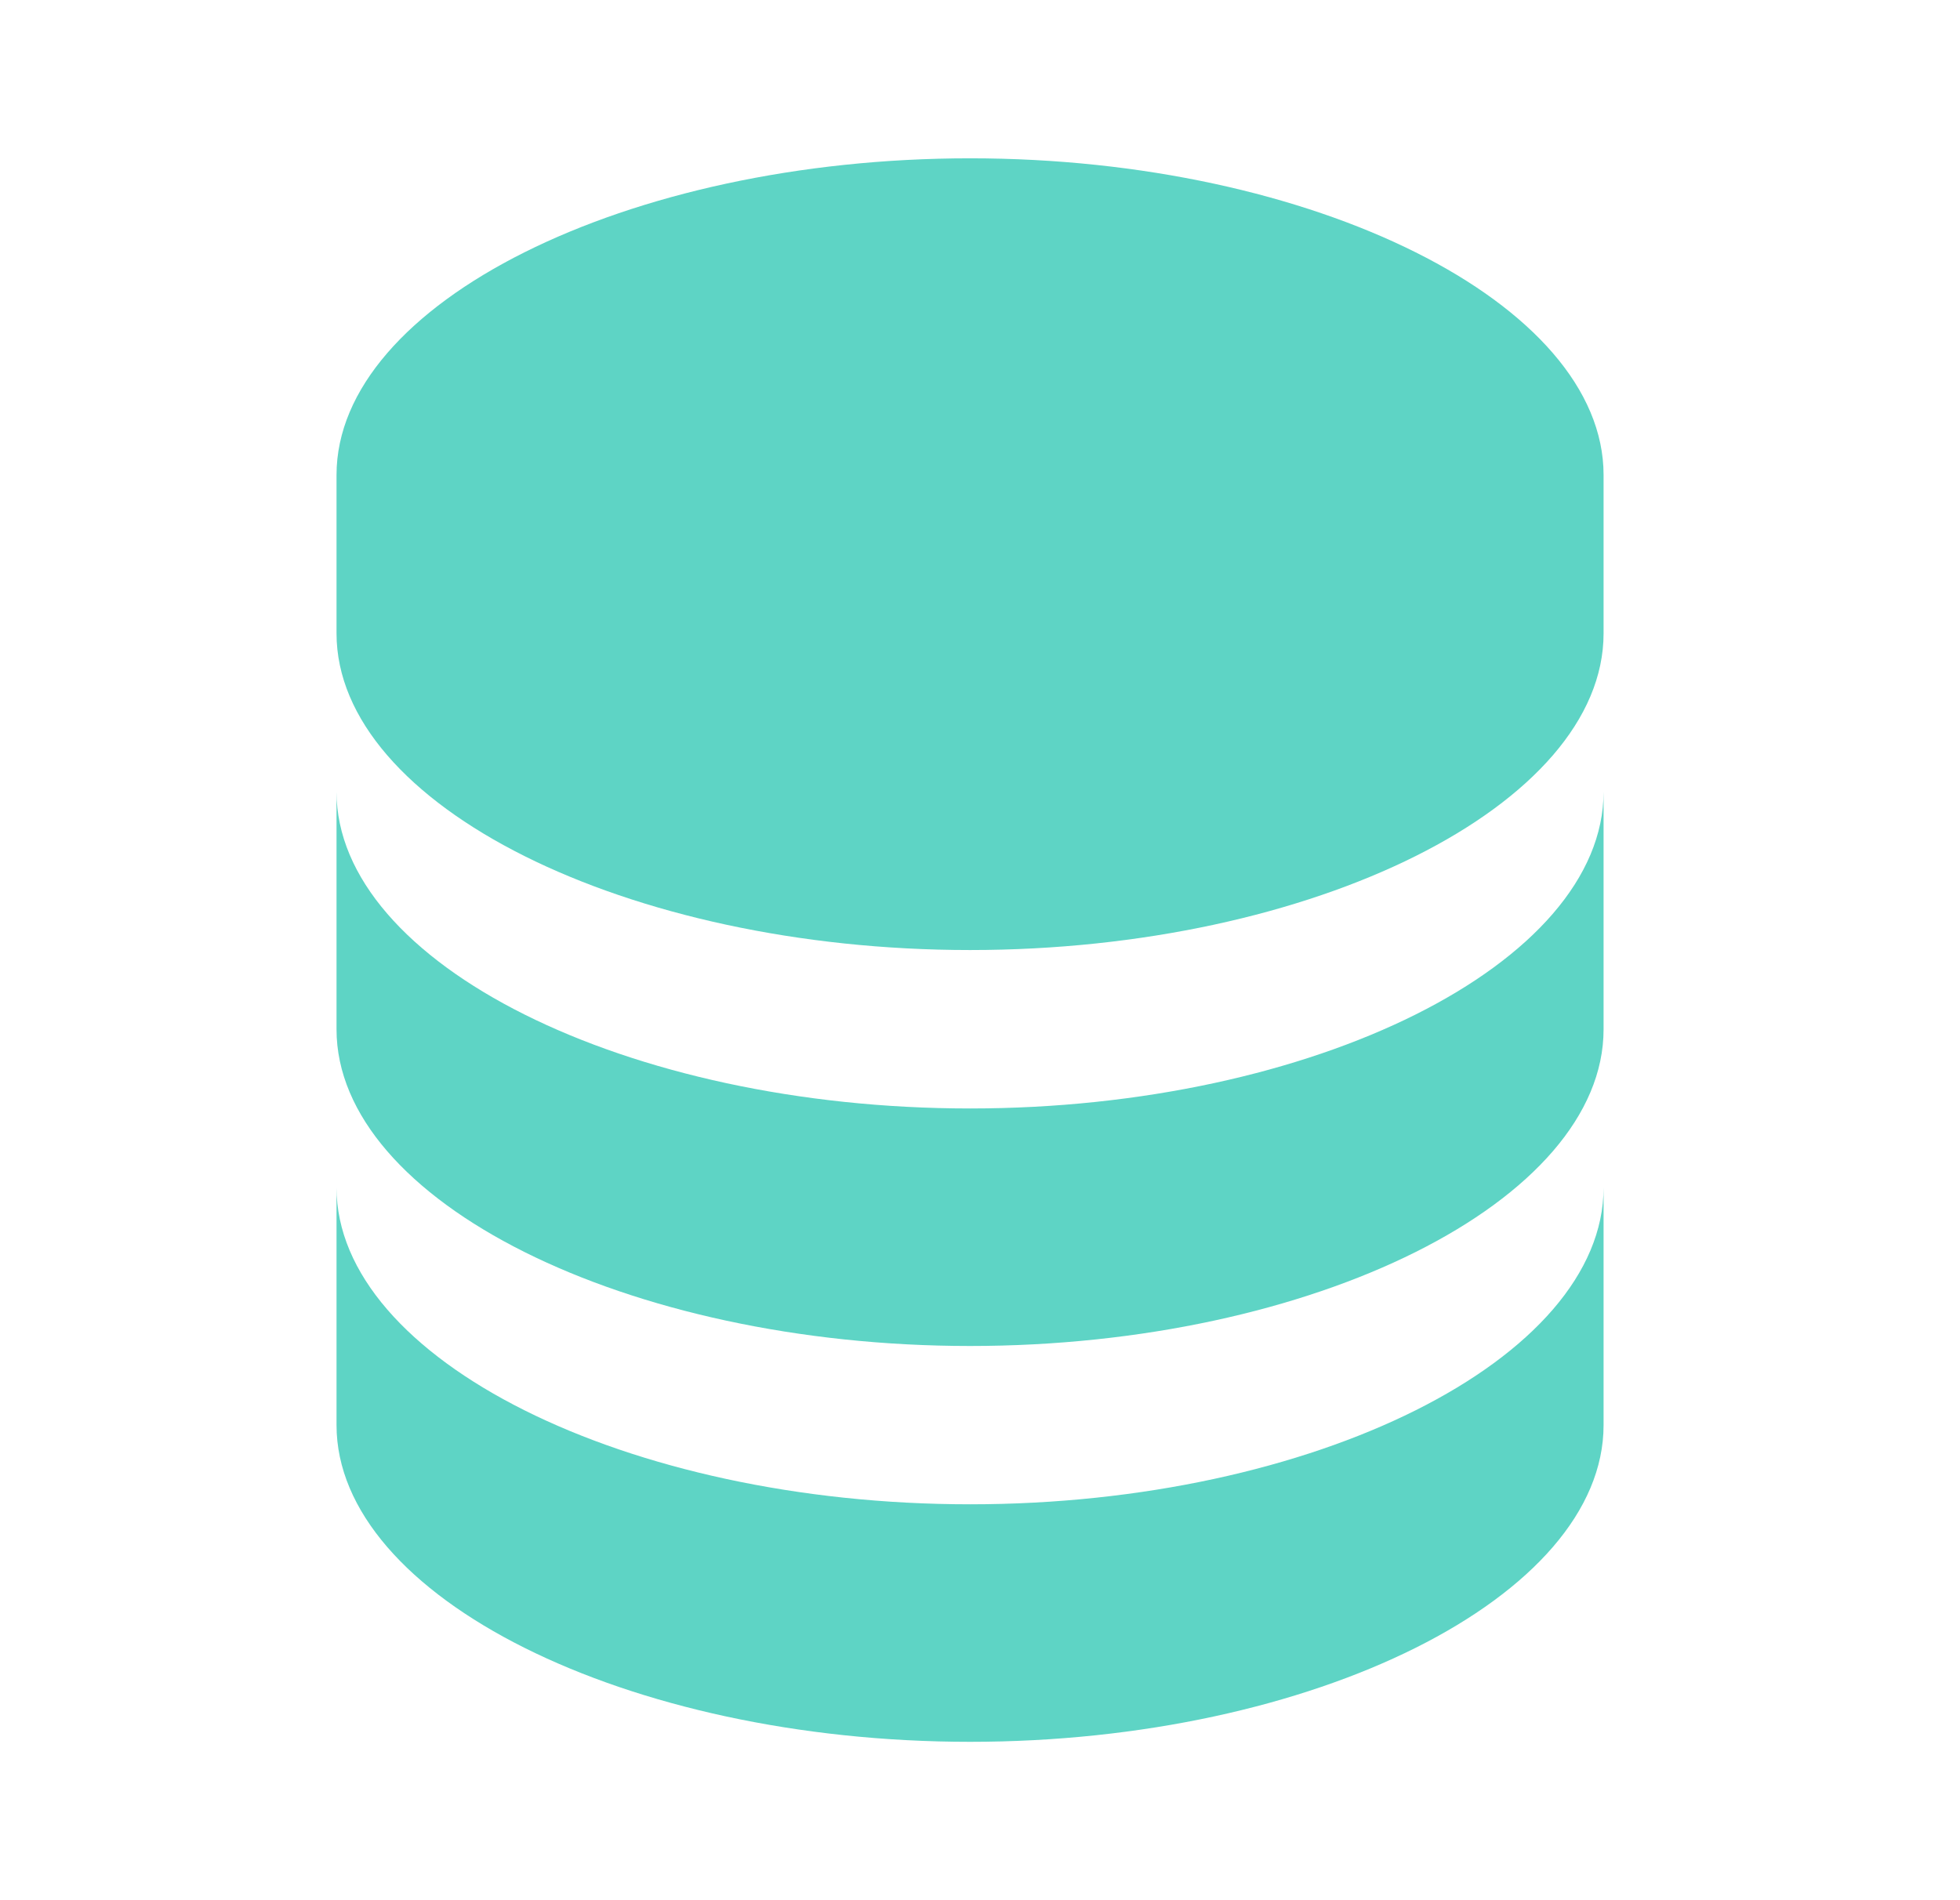
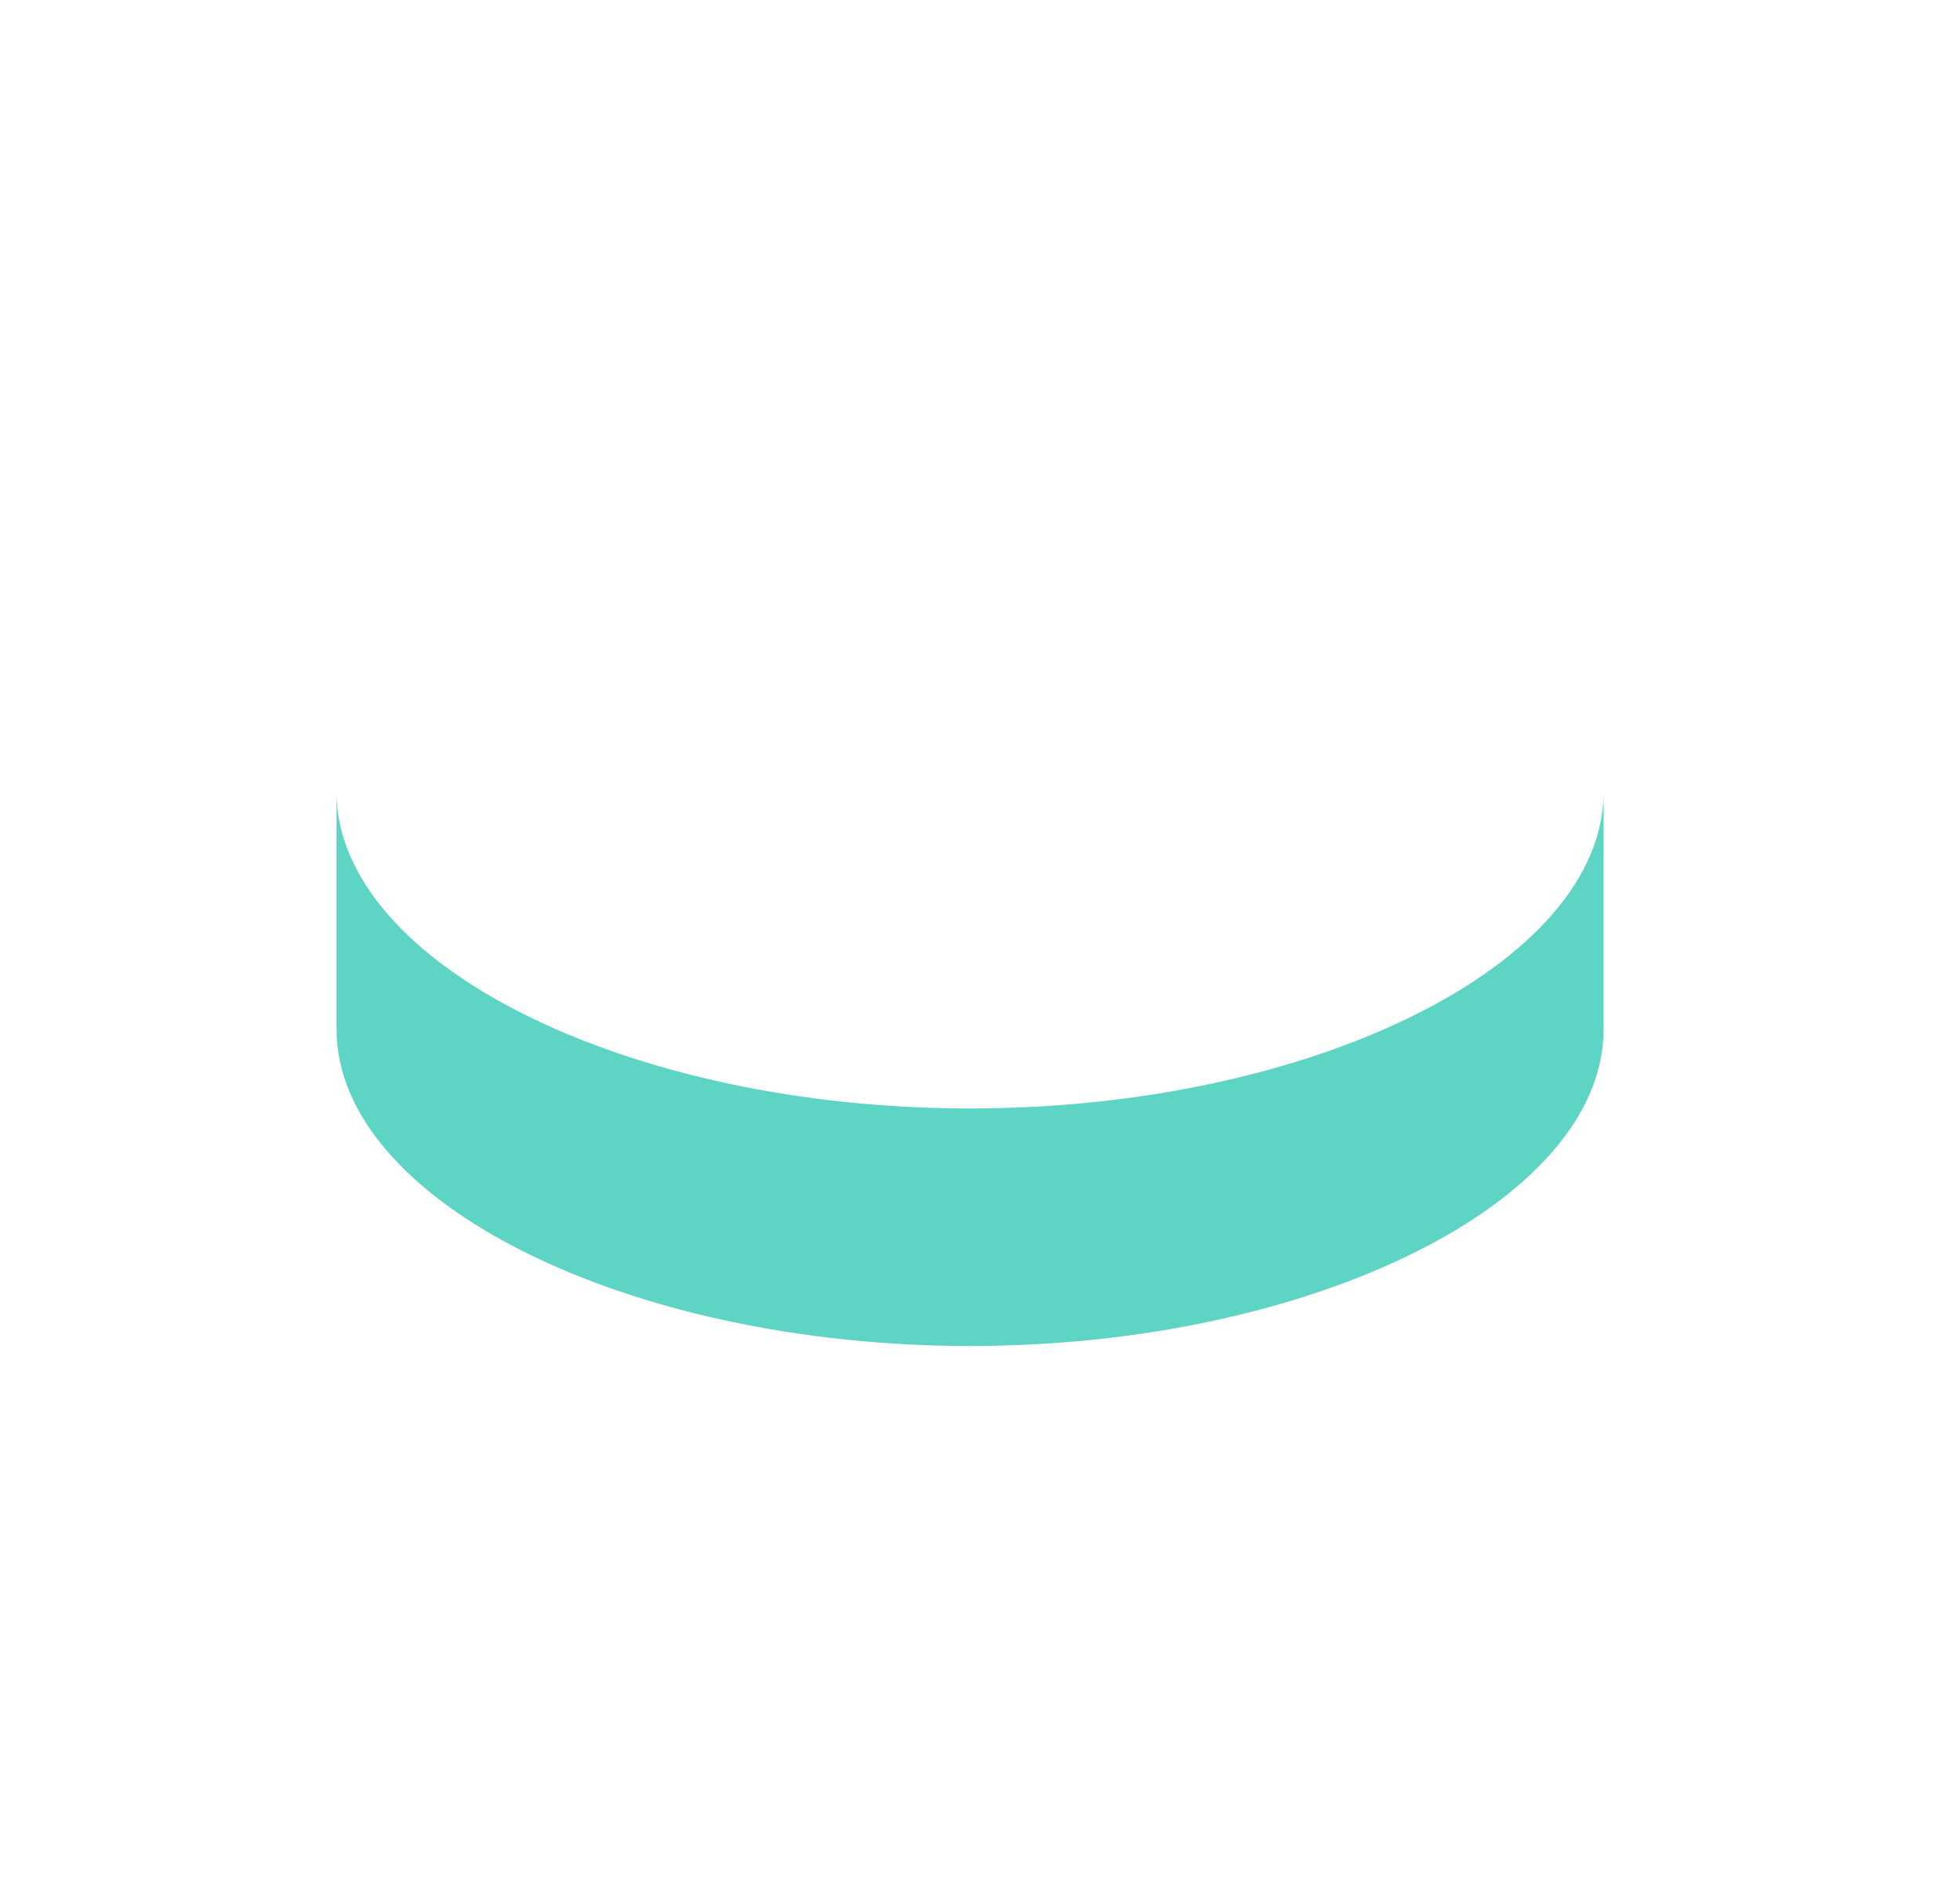
<svg xmlns="http://www.w3.org/2000/svg" width="33" height="32" viewBox="0 0 33 32" fill="none">
-   <path d="M26.999 7.999C26.999 5.109 22.115 2.666 16.333 2.666C10.55 2.666 5.666 5.109 5.666 7.999V10.666C5.666 13.557 10.55 15.999 16.333 15.999C22.115 15.999 26.999 13.557 26.999 10.666V7.999ZM16.333 25.333C10.55 25.333 5.666 22.89 5.666 19.999V23.999C5.666 26.89 10.55 29.333 16.333 29.333C22.115 29.333 26.999 26.89 26.999 23.999V19.999C26.999 22.89 22.115 25.333 16.333 25.333Z" fill="#5ED4C5" />
  <path d="M26.999 13.334C26.999 16.225 22.115 18.667 16.333 18.667C10.55 18.667 5.666 16.225 5.666 13.334V17.334C5.666 20.225 10.55 22.667 16.333 22.667C22.115 22.667 26.999 20.225 26.999 17.334V13.334Z" fill="#5ED4C5" />
</svg>